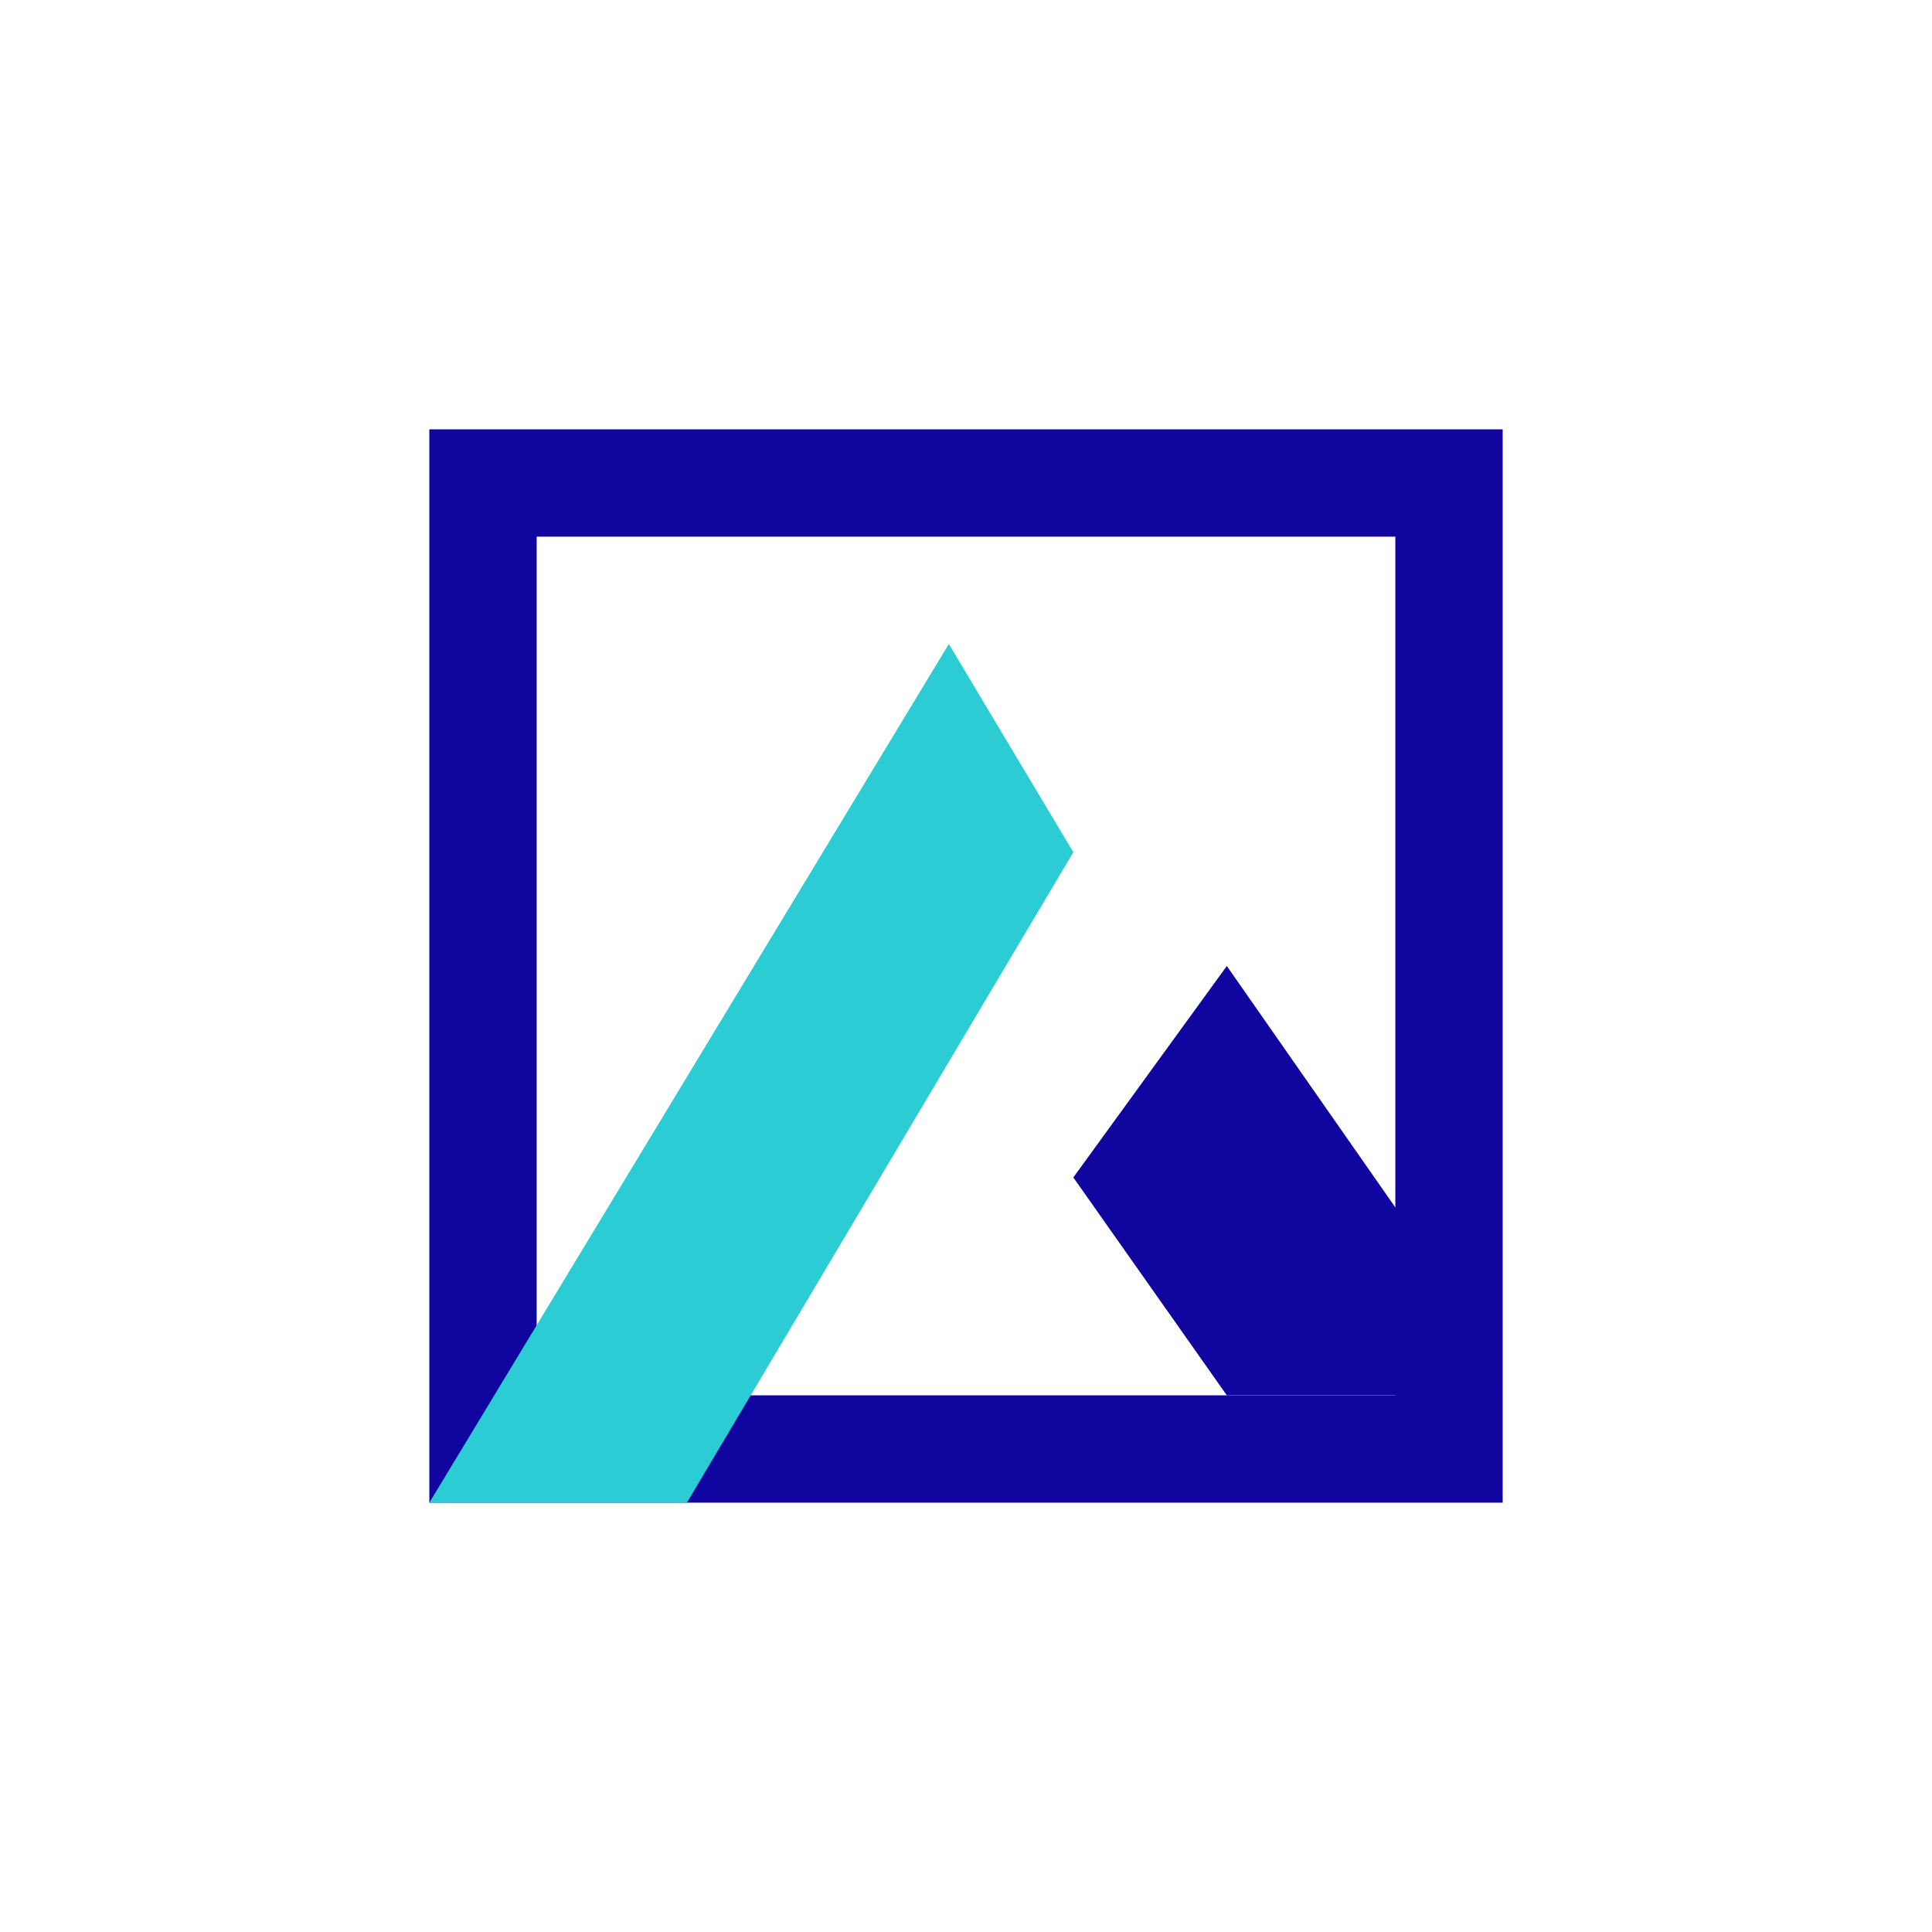
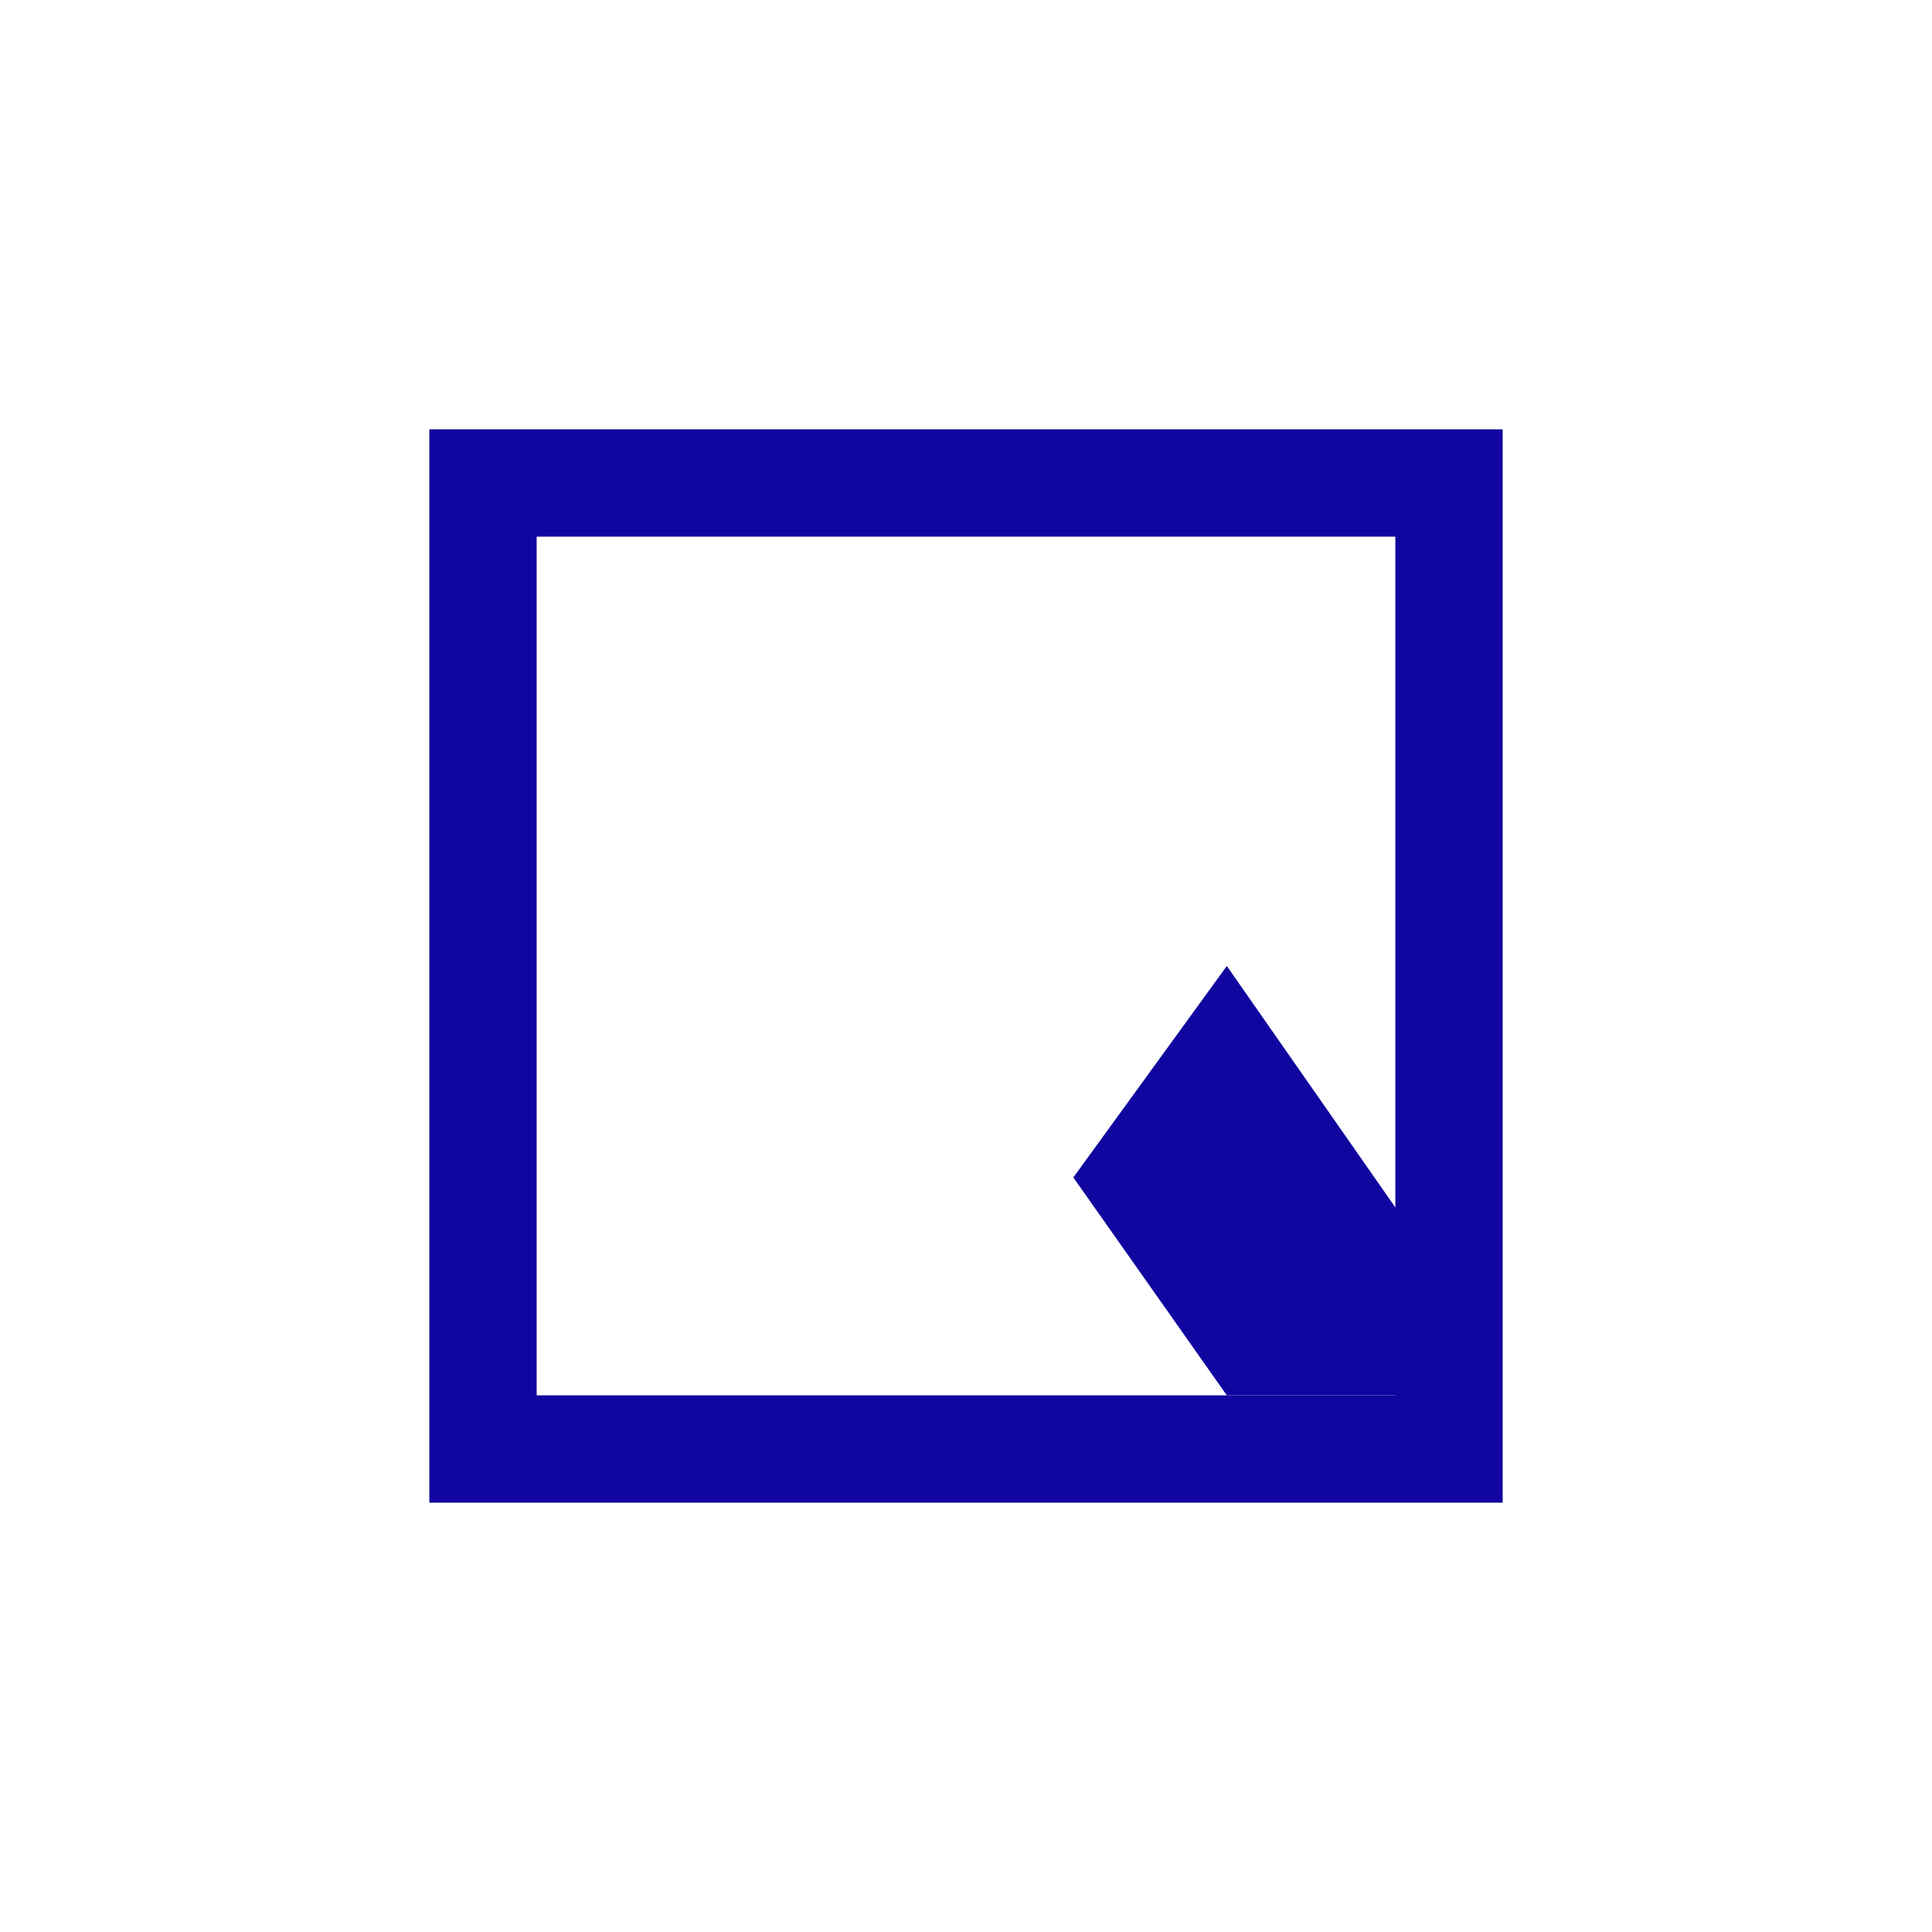
<svg xmlns="http://www.w3.org/2000/svg" width="18" height="18">
  <path fill="#fff" d="M0 0h18v18H0z" />
  <path fill="#10059F" fill-rule="evenodd" d="M14 4H4v10h10zm-1 1H5v8h8z" />
-   <path fill="#10059F" d="M11.43 13 10 10.97 11.43 9l2.15 3.08.42.92z" />
-   <path fill="#2BCCD4" d="M10 7.94 8.84 6 4 14h2.4z" />
+   <path fill="#10059F" d="M11.43 13 10 10.97 11.43 9l2.15 3.08.42.92" />
</svg>